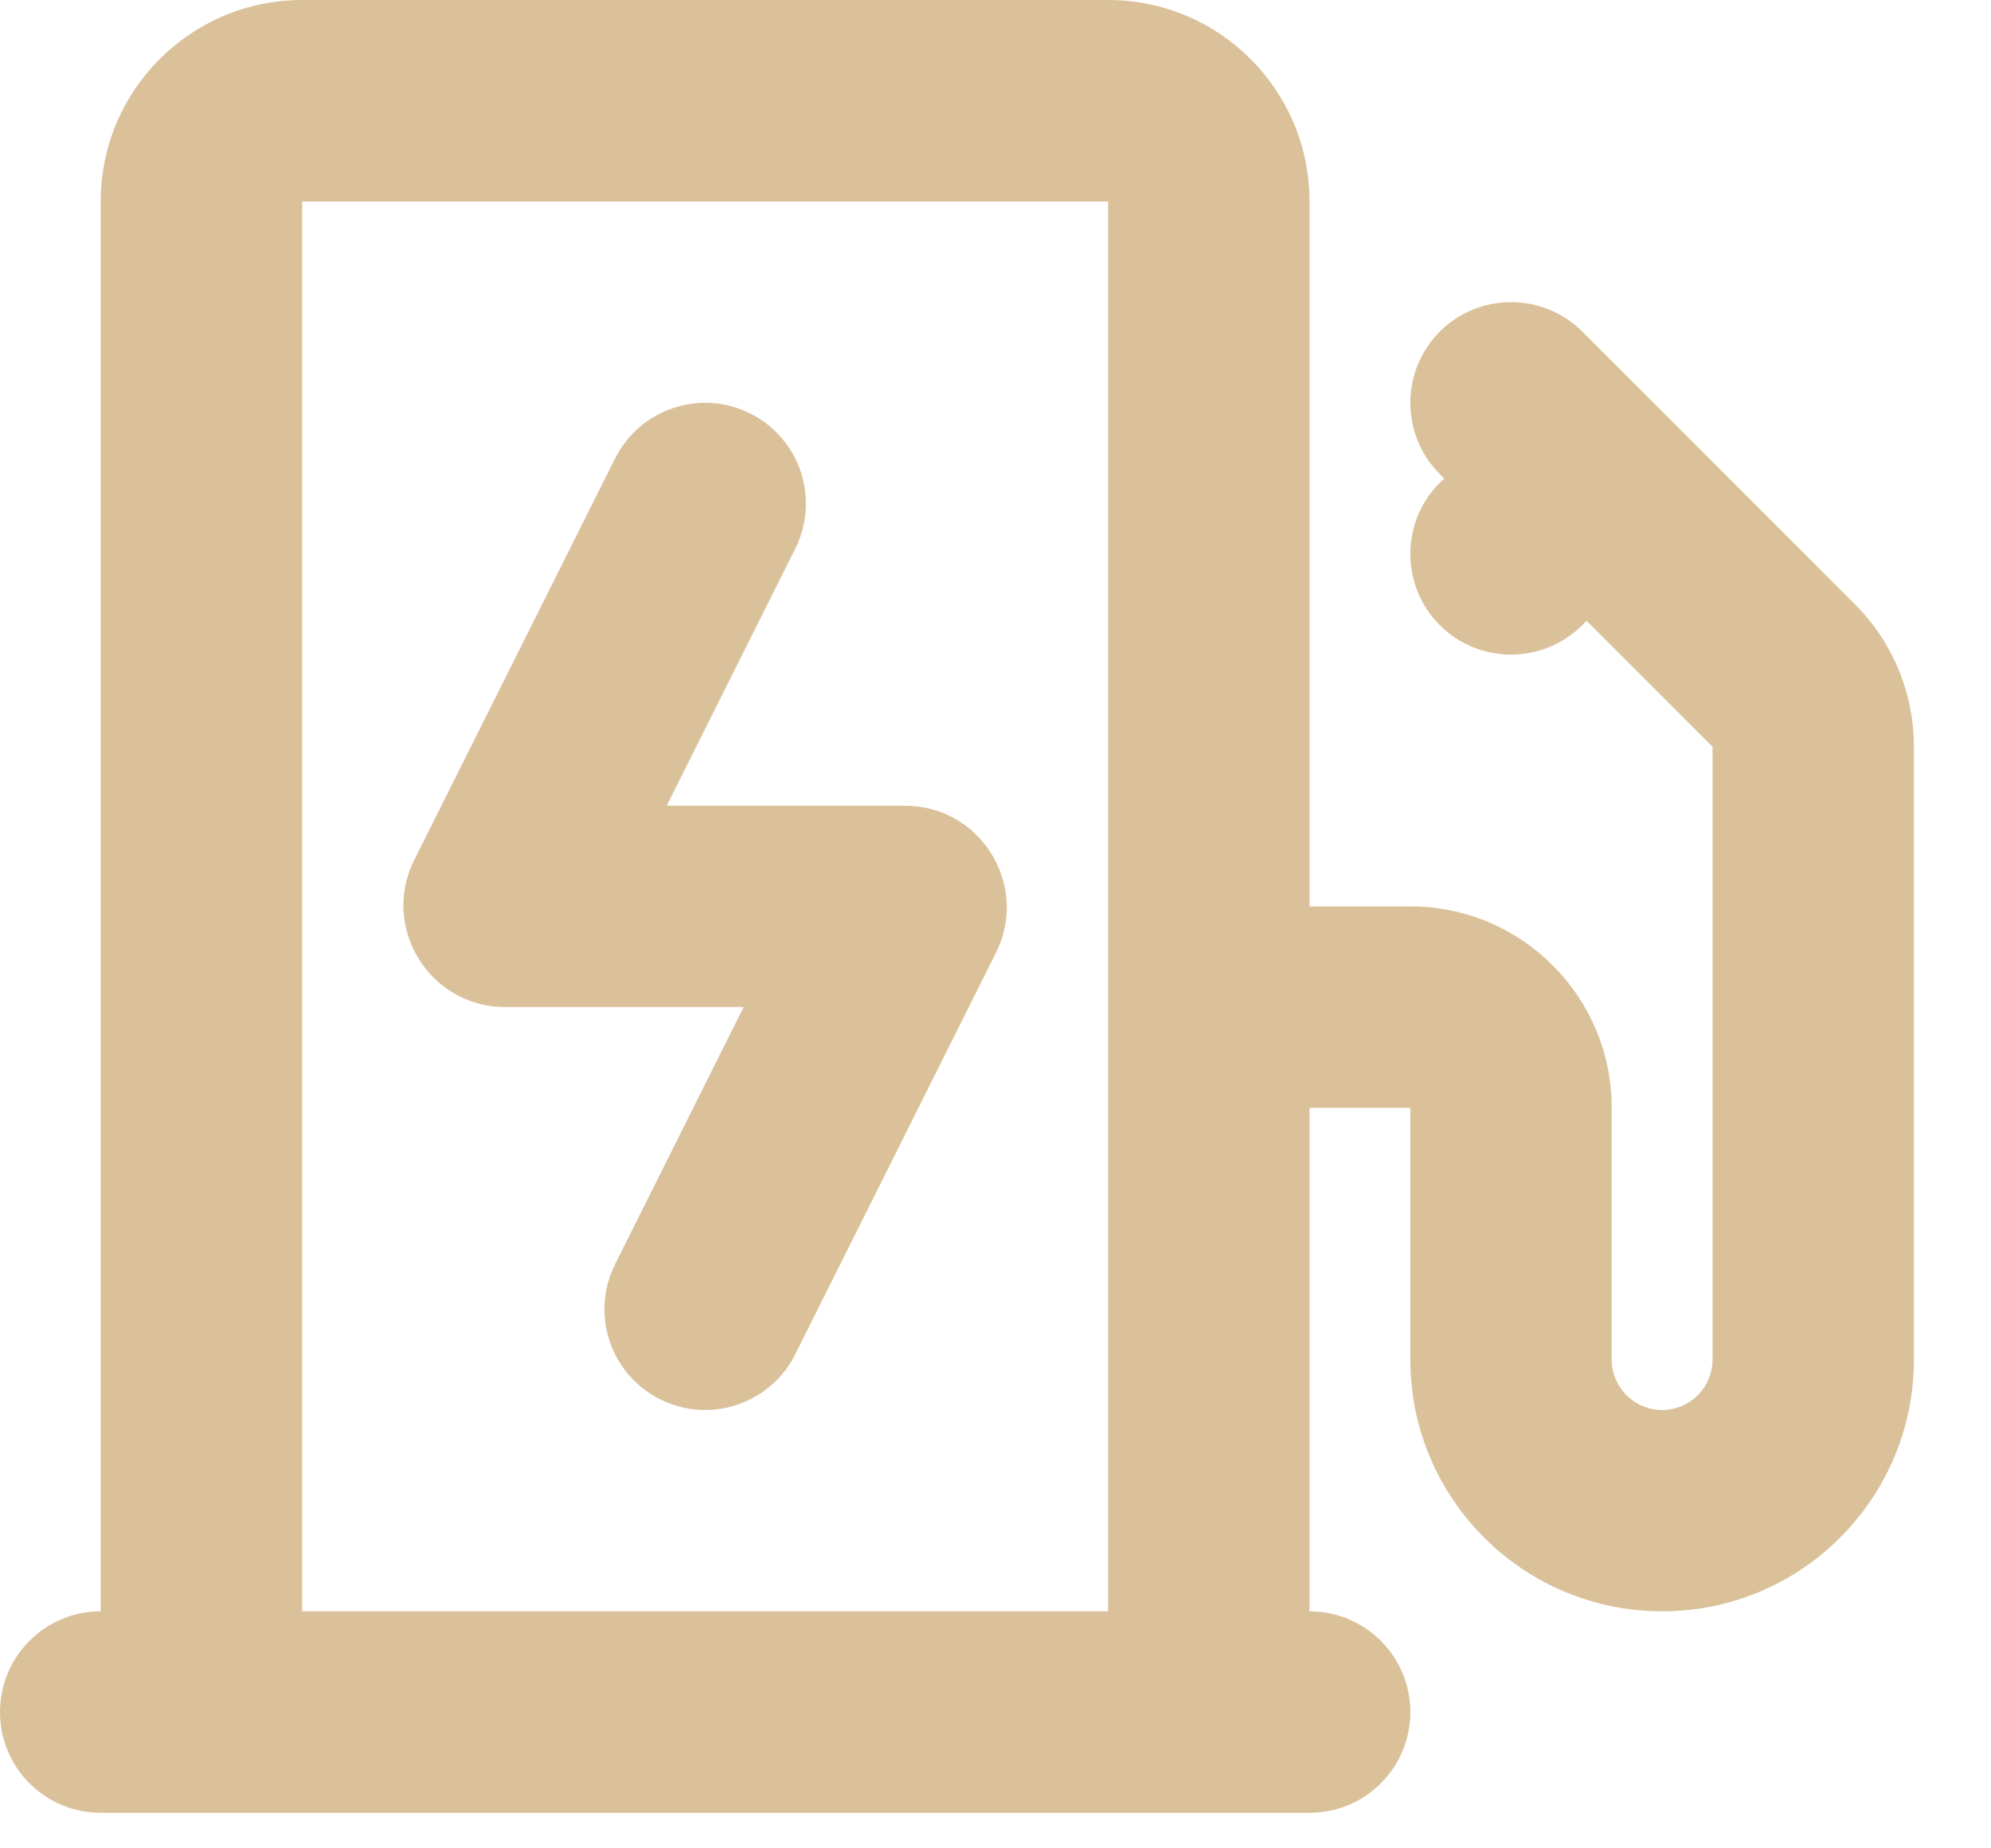
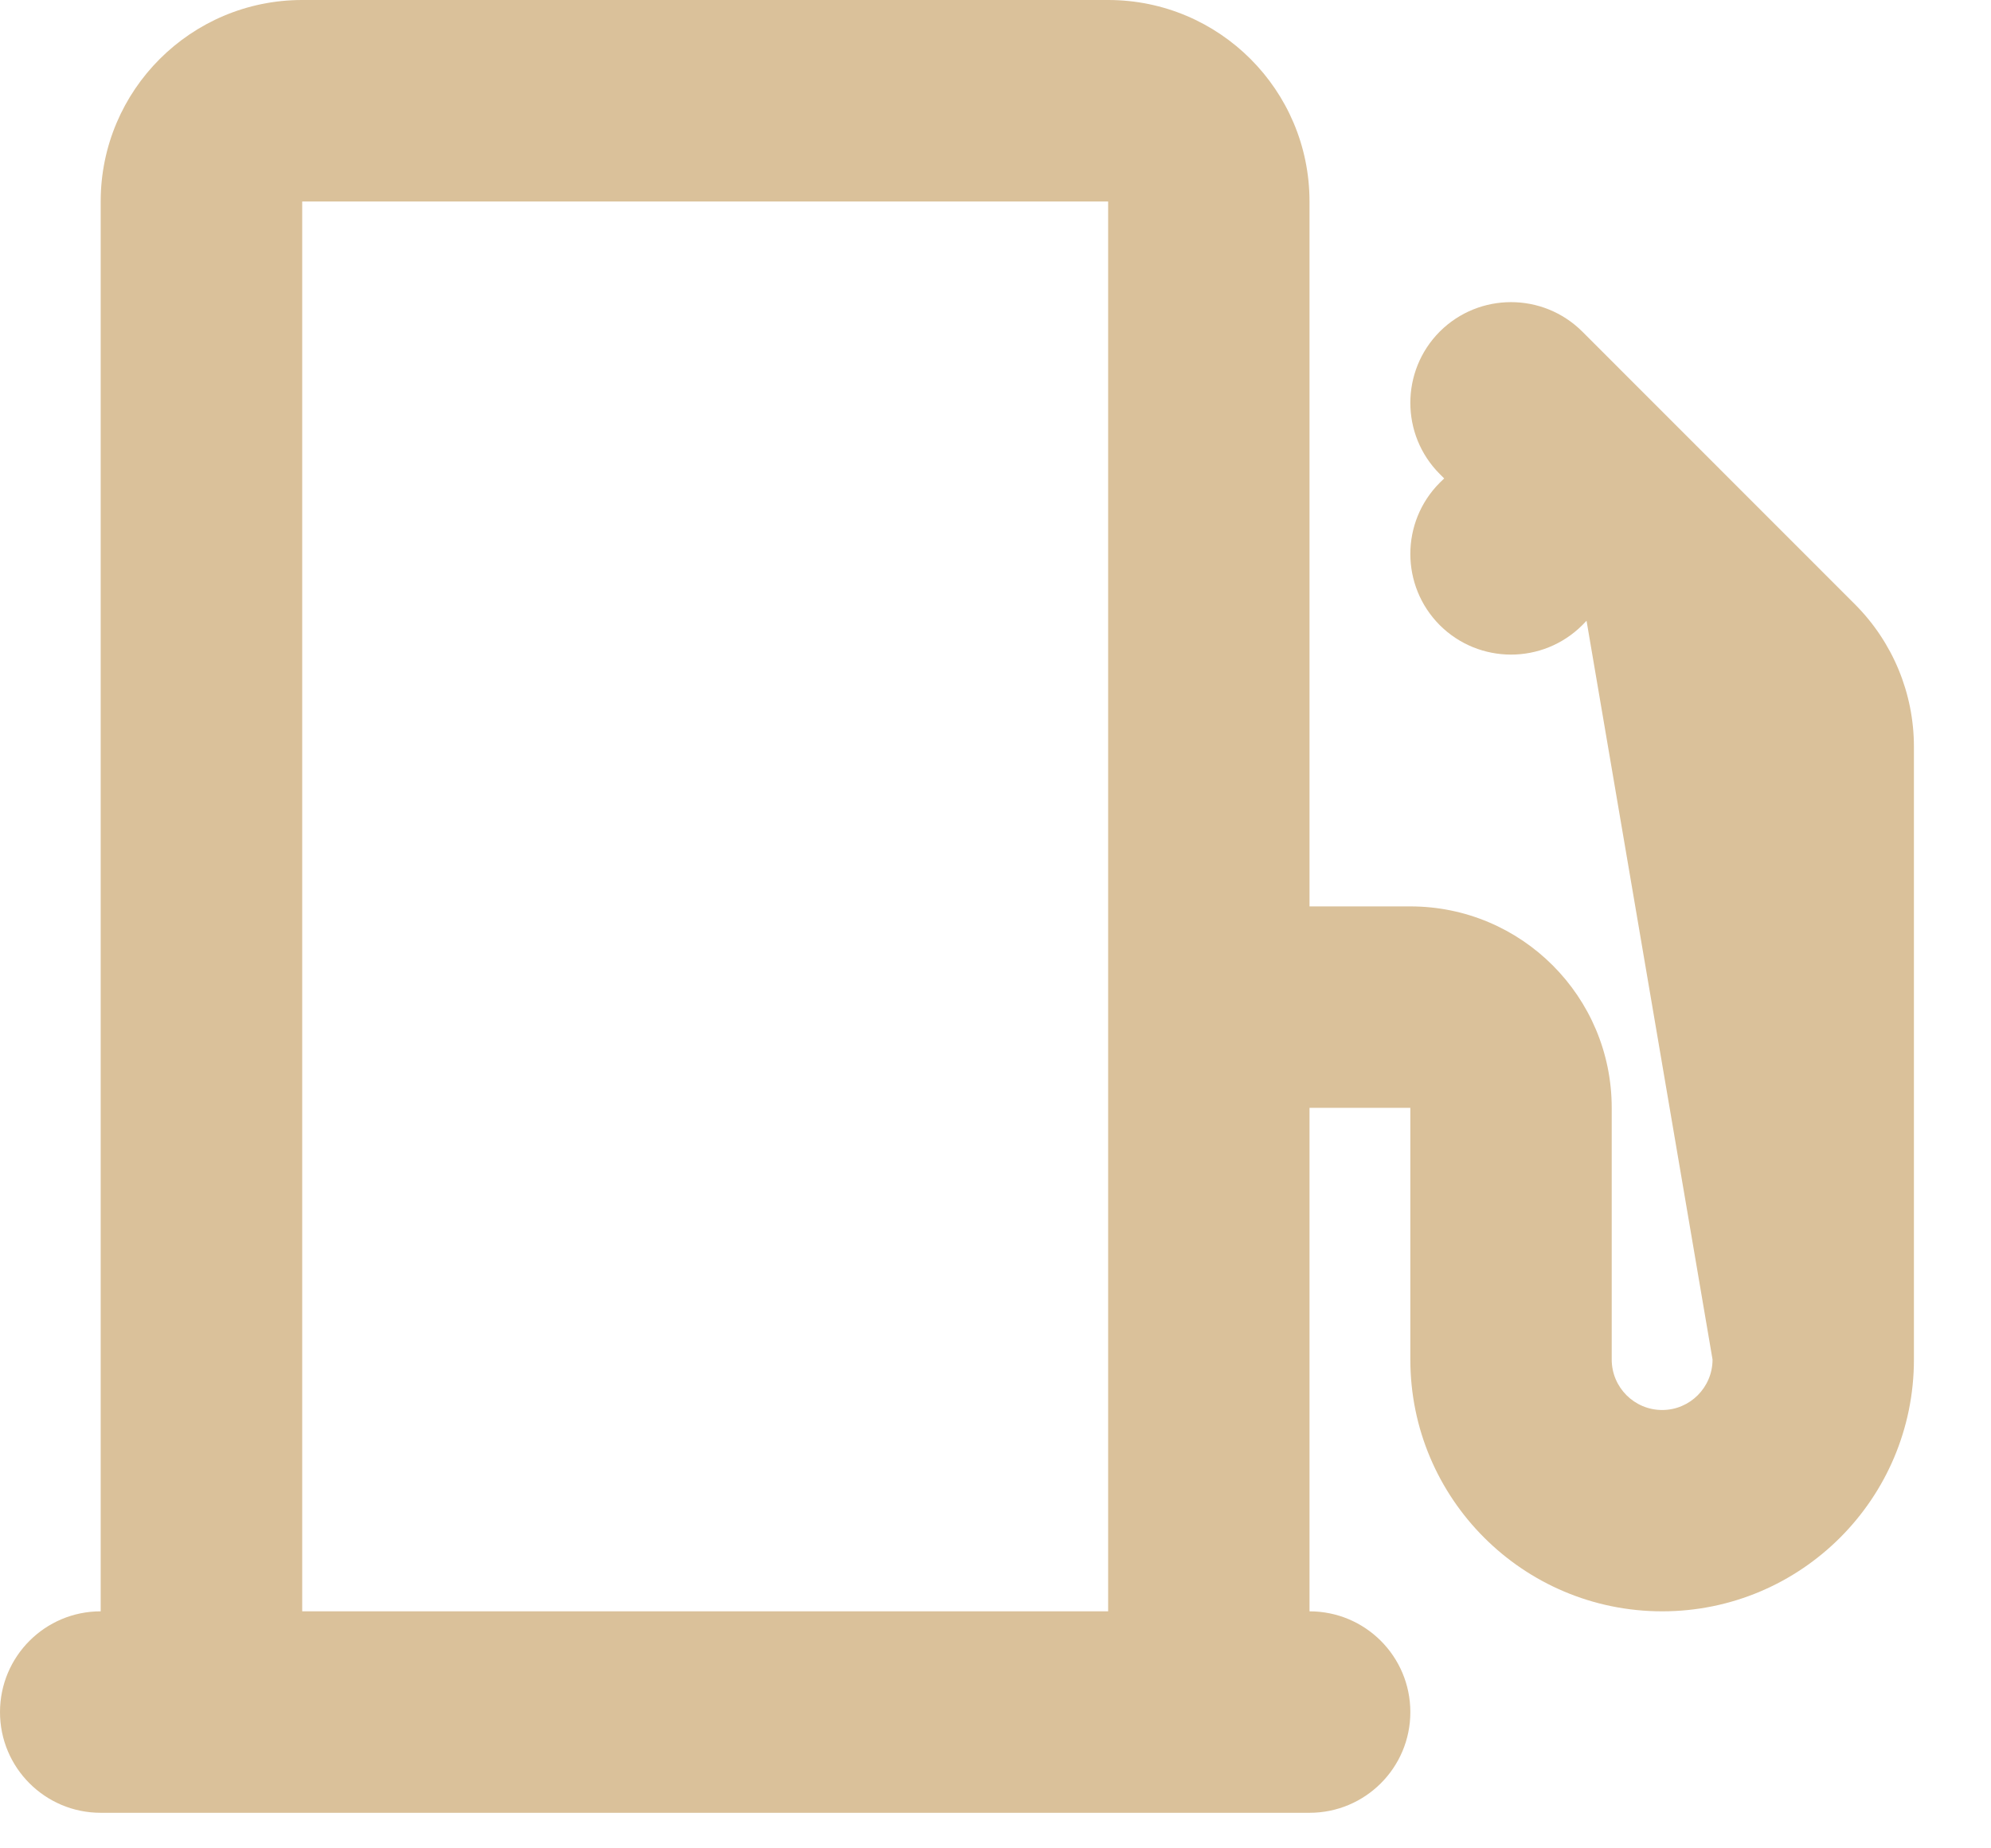
<svg xmlns="http://www.w3.org/2000/svg" width="14" height="13" viewBox="0 0 14 13" fill="none">
-   <path d="M5.275 2.908C5.625 3.083 5.767 3.509 5.592 3.859L4.688 5.667H6.364C6.895 5.667 7.241 6.226 7.003 6.702L5.592 9.525C5.417 9.875 4.991 10.017 4.642 9.842C4.292 9.667 4.15 9.242 4.325 8.892L5.229 7.083H3.553C3.021 7.083 2.675 6.524 2.913 6.048L4.325 3.225C4.5 2.875 4.925 2.733 5.275 2.908Z" fill="#DAC19A" />
-   <path fill-rule="evenodd" clip-rule="evenodd" d="M0.708 1.417C0.708 0.634 1.343 0 2.125 0L7.792 0C8.574 0 9.208 0.634 9.208 1.417V6.375H9.917C10.699 6.375 11.333 7.009 11.333 7.792V9.562C11.333 9.758 11.492 9.917 11.688 9.917C11.883 9.917 12.042 9.758 12.042 9.562V5.252L11.156 4.366L11.126 4.397C10.849 4.673 10.401 4.673 10.124 4.397C9.848 4.12 9.848 3.672 10.124 3.395L10.155 3.365L10.124 3.334C9.848 3.058 9.848 2.609 10.124 2.332C10.401 2.056 10.849 2.056 11.126 2.332L13.043 4.25C13.309 4.516 13.458 4.876 13.458 5.252V9.562C13.458 10.54 12.665 11.333 11.688 11.333C10.71 11.333 9.917 10.54 9.917 9.562V7.792H9.208V11.333C9.6 11.333 9.917 11.65 9.917 12.042C9.917 12.433 9.6 12.75 9.208 12.75H0.708C0.317 12.75 0 12.433 0 12.042C0 11.65 0.317 11.333 0.708 11.333L0.708 1.417ZM7.792 1.417L7.792 11.333H2.125L2.125 1.417L7.792 1.417Z" fill="#DAC19A" />
+   <path fill-rule="evenodd" clip-rule="evenodd" d="M0.708 1.417C0.708 0.634 1.343 0 2.125 0L7.792 0C8.574 0 9.208 0.634 9.208 1.417V6.375H9.917C10.699 6.375 11.333 7.009 11.333 7.792V9.562C11.333 9.758 11.492 9.917 11.688 9.917C11.883 9.917 12.042 9.758 12.042 9.562L11.156 4.366L11.126 4.397C10.849 4.673 10.401 4.673 10.124 4.397C9.848 4.12 9.848 3.672 10.124 3.395L10.155 3.365L10.124 3.334C9.848 3.058 9.848 2.609 10.124 2.332C10.401 2.056 10.849 2.056 11.126 2.332L13.043 4.25C13.309 4.516 13.458 4.876 13.458 5.252V9.562C13.458 10.54 12.665 11.333 11.688 11.333C10.71 11.333 9.917 10.54 9.917 9.562V7.792H9.208V11.333C9.6 11.333 9.917 11.65 9.917 12.042C9.917 12.433 9.6 12.75 9.208 12.75H0.708C0.317 12.75 0 12.433 0 12.042C0 11.65 0.317 11.333 0.708 11.333L0.708 1.417ZM7.792 1.417L7.792 11.333H2.125L2.125 1.417L7.792 1.417Z" fill="#DAC19A" />
</svg>